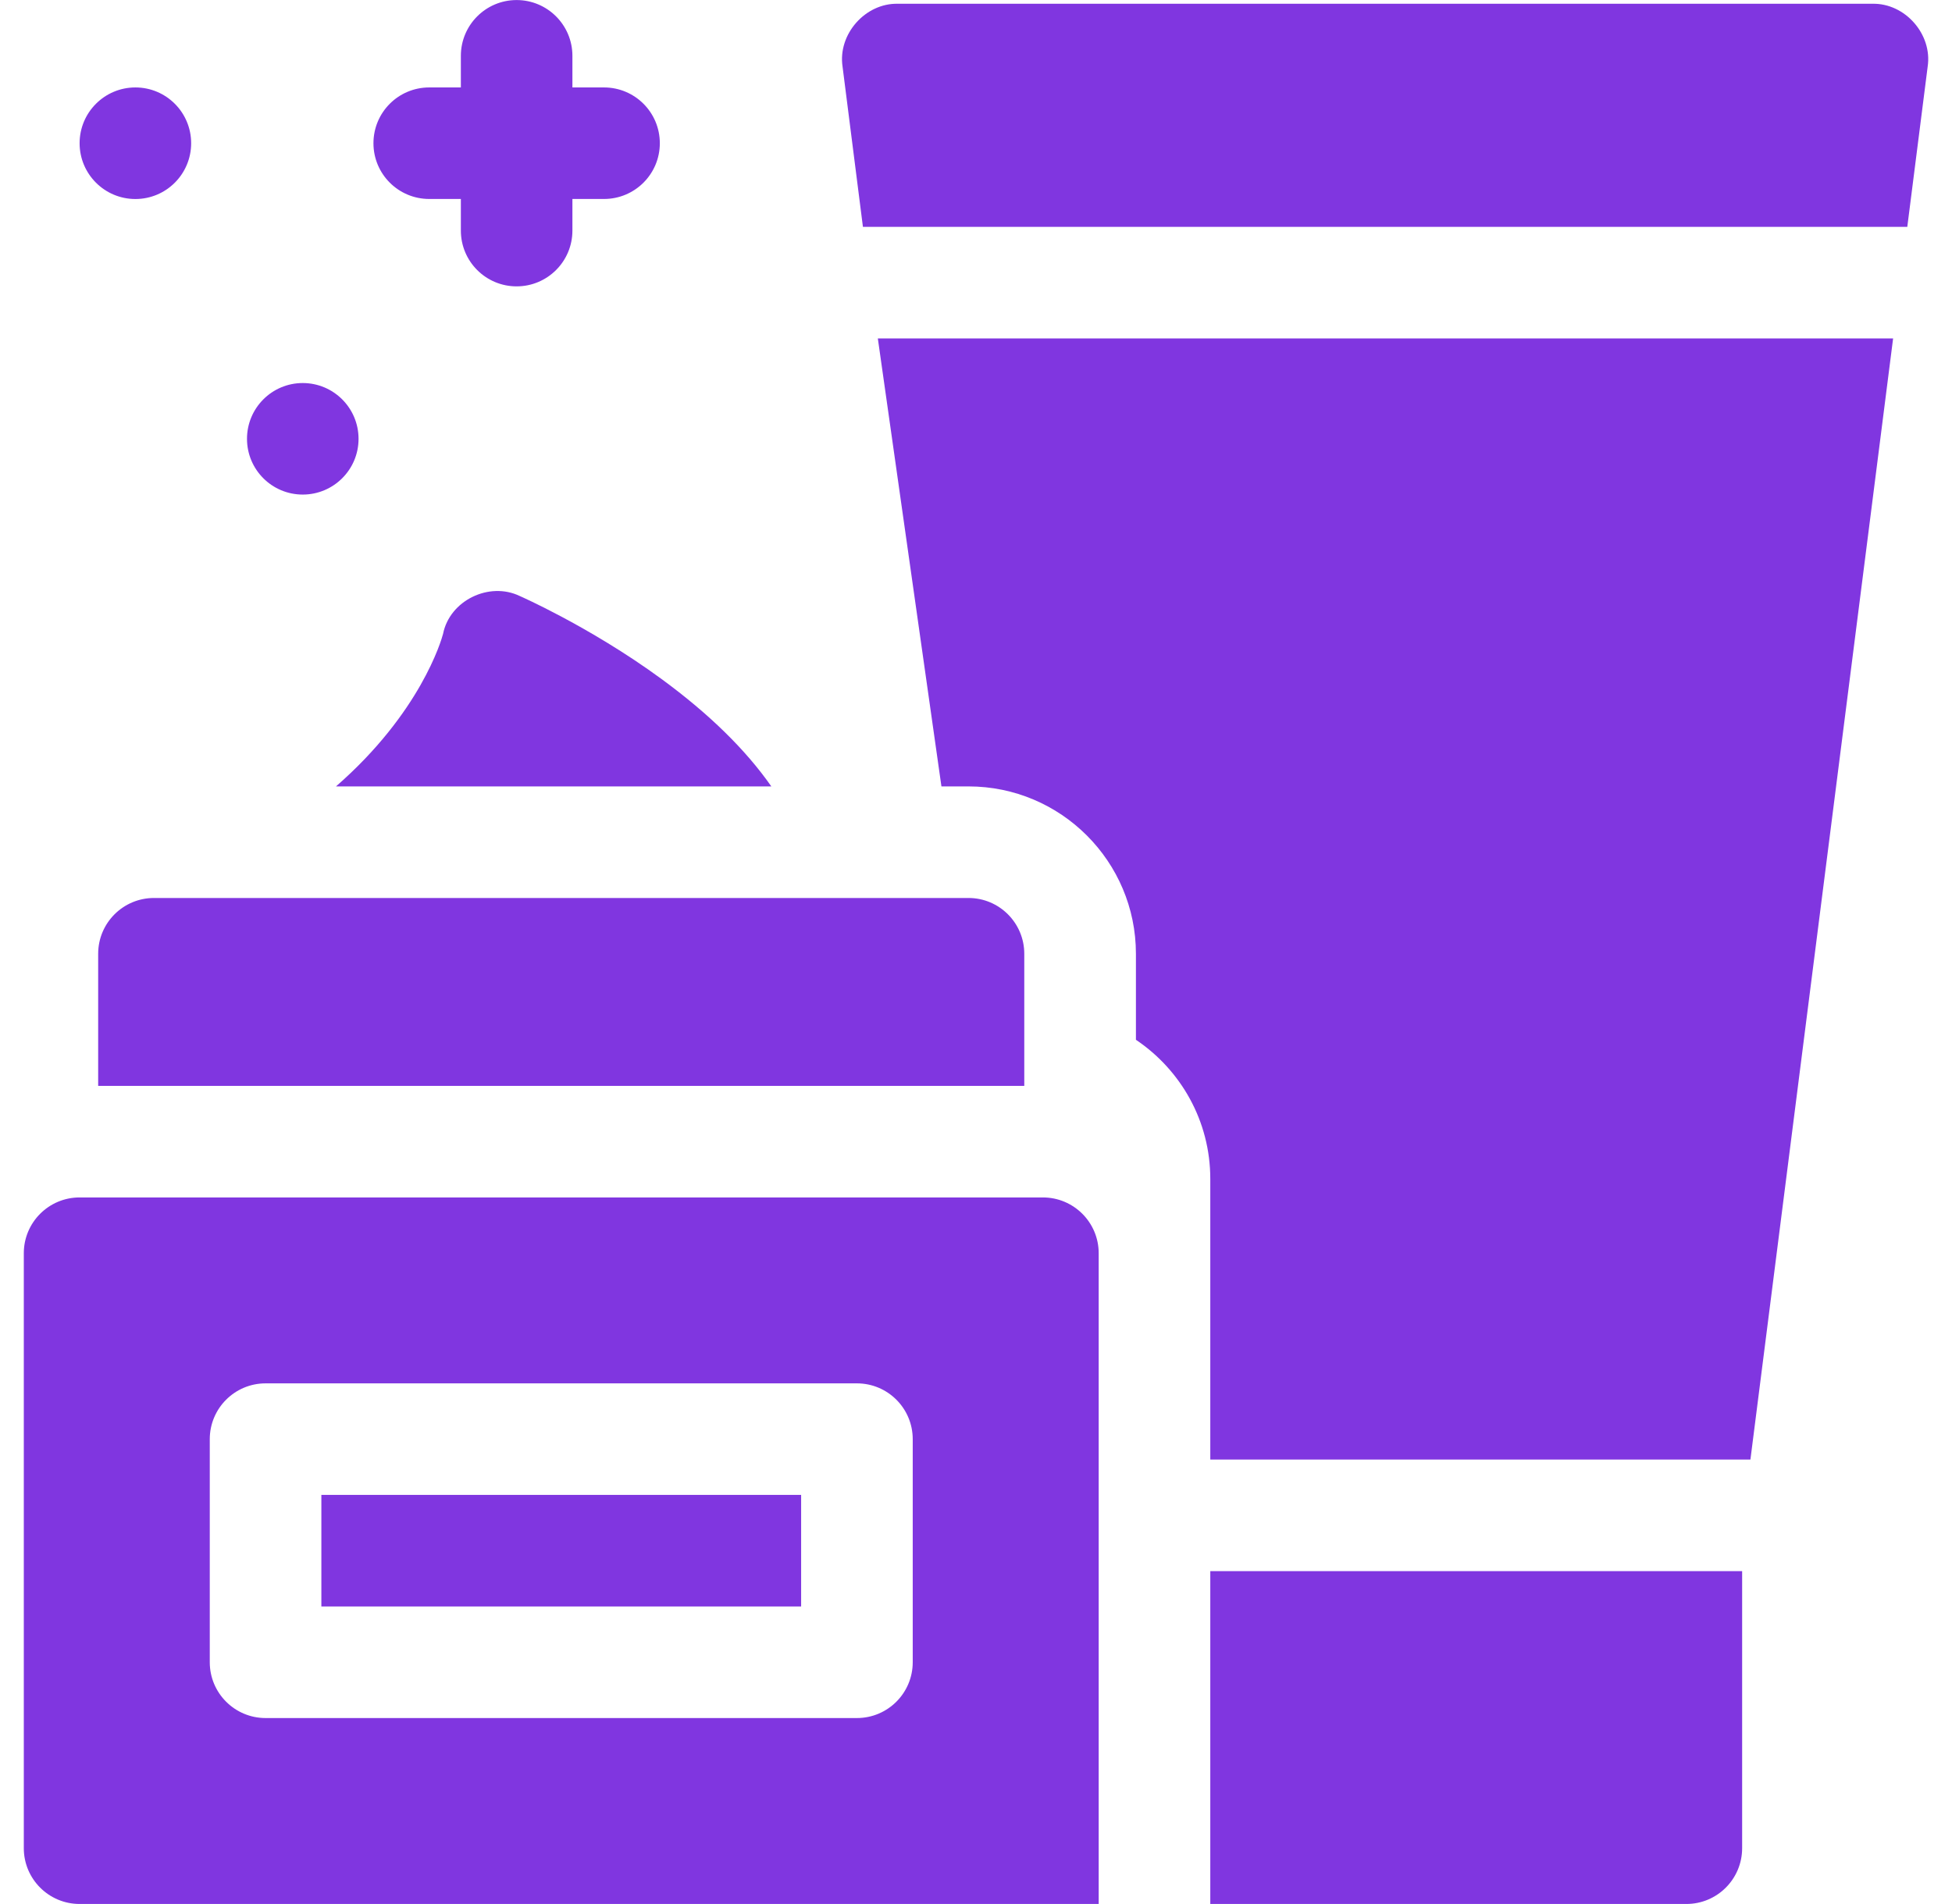
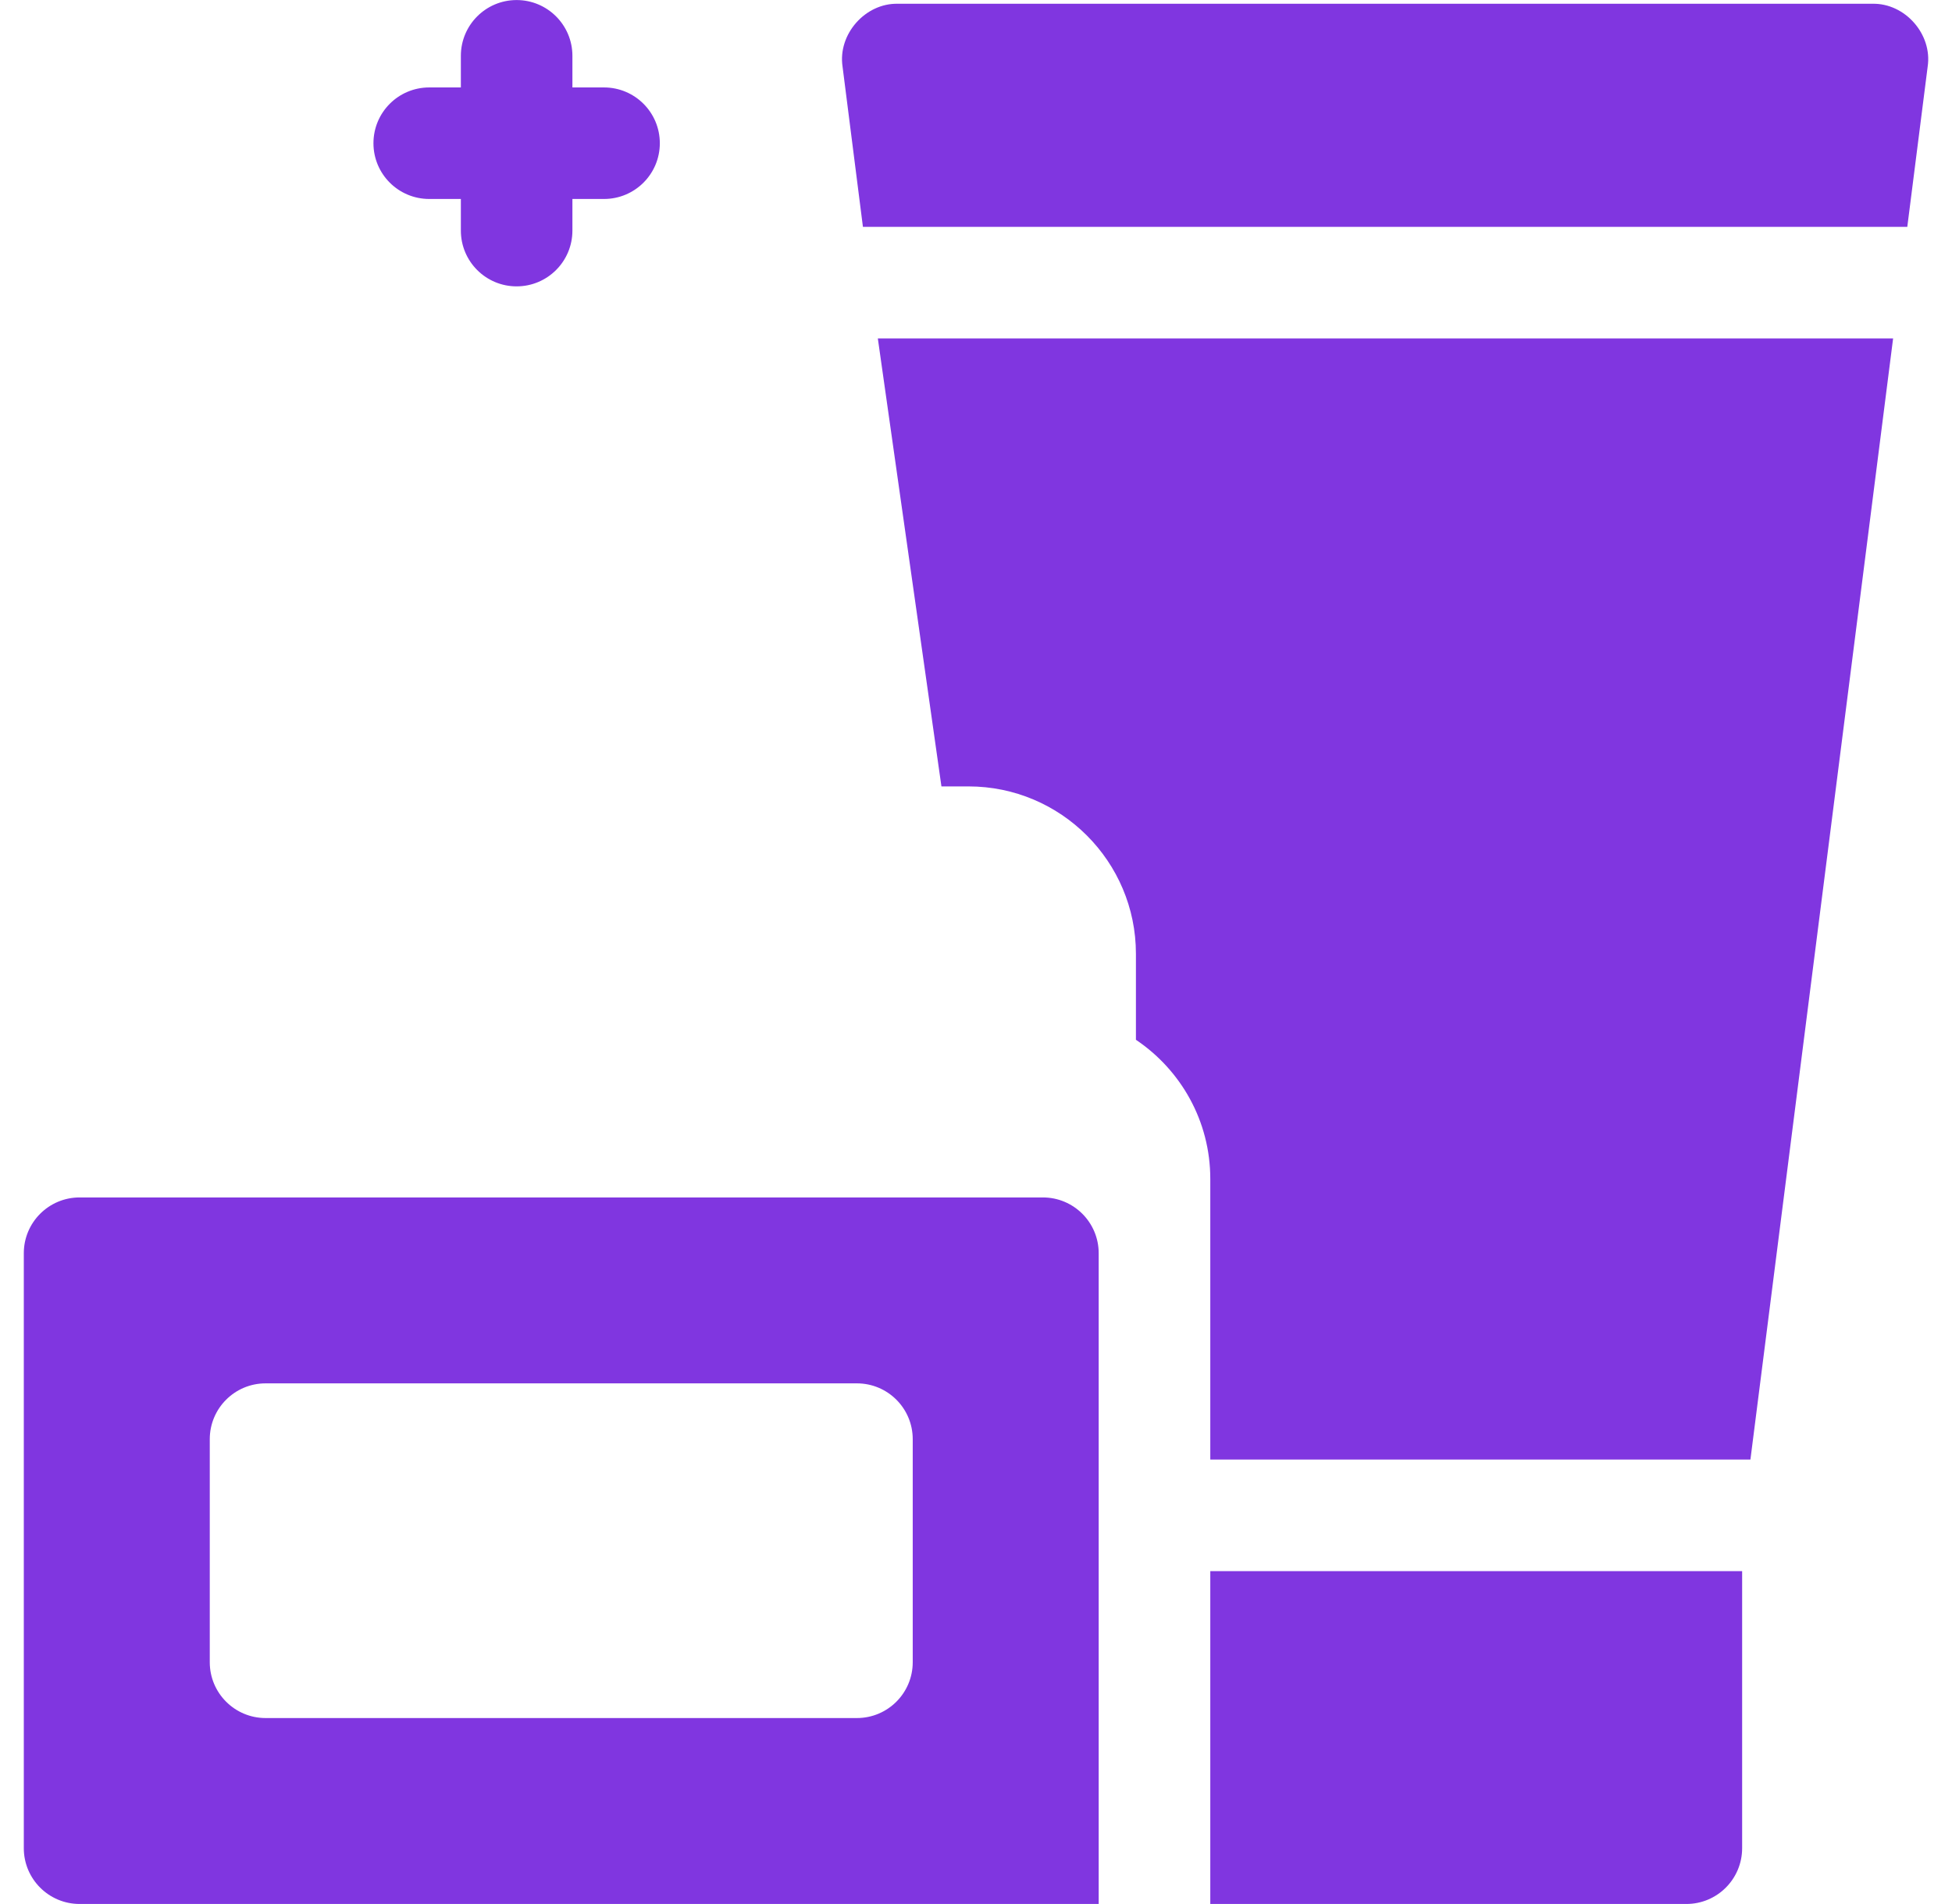
<svg xmlns="http://www.w3.org/2000/svg" width="41" height="40" viewBox="0 0 41 40" fill="none">
  <g clip-path="url(#clip0_3519_6911)">
    <path d="M25.421 33.007H36.592V38.827C36.592 39.474 36.068 39.999 35.421 39.999H25.421V33.007ZM39.763 7.11L36.766 30.663H25.421V24.765C25.421 23.549 24.8 22.476 23.859 21.844V20.037C23.859 18.098 22.282 16.521 20.343 16.521H19.774L18.438 7.11H39.763ZM40.489 1.399L40.061 4.766H18.125L17.697 1.399C17.595 0.721 18.173 0.063 18.859 0.079H39.327C40.013 0.063 40.591 0.72 40.489 1.399ZM12.687 1.837H12.023V1.173C12.023 0.526 11.498 0.001 10.851 0.001C10.204 0.001 9.68 0.526 9.68 1.173V1.837H9.016C8.368 1.837 7.844 2.361 7.844 3.009C7.844 3.656 8.368 4.18 9.016 4.18H9.68V4.844C9.68 5.492 10.204 6.016 10.851 6.016C11.498 6.016 12.023 5.492 12.023 4.844V4.18H12.687C13.334 4.18 13.859 3.656 13.859 3.009C13.859 2.361 13.334 1.837 12.687 1.837Z" fill="#8036E0" />
-     <path d="M2.844 4.181C3.491 4.181 4.015 3.656 4.015 3.009C4.015 2.362 3.491 1.837 2.844 1.837C2.197 1.837 1.672 2.362 1.672 3.009C1.672 3.656 2.197 4.181 2.844 4.181Z" fill="#8036E0" />
-     <path d="M6.359 10.39C7.006 10.39 7.531 9.866 7.531 9.219C7.531 8.572 7.006 8.047 6.359 8.047C5.712 8.047 5.188 8.572 5.188 9.219C5.188 9.866 5.712 10.39 6.359 10.39Z" fill="#8036E0" />
-     <path d="M13.898 14.267C13.123 13.699 12.352 13.252 11.788 12.952C11.284 12.684 10.946 12.534 10.917 12.521C10.274 12.212 9.445 12.616 9.306 13.317C9.27 13.454 8.831 14.974 7.057 16.521H16.201C15.663 15.751 14.895 14.998 13.898 14.267ZM21.514 20.037V22.812H2.062V20.037C2.062 19.39 2.587 18.865 3.234 18.865H20.343C20.989 18.865 21.514 19.39 21.514 20.037ZM6.75 31.405H16.827V33.749H6.75V31.405Z" fill="#8036E0" />
    <path d="M21.905 25.156H1.672C1.025 25.156 0.5 25.681 0.5 26.328V38.827C0.5 39.474 1.025 39.999 1.672 39.999H23.077V26.328C23.077 25.681 22.552 25.156 21.905 25.156ZM19.171 34.921C19.171 35.568 18.646 36.093 17.999 36.093H5.578C4.931 36.093 4.406 35.568 4.406 34.921V30.234C4.406 29.587 4.931 29.062 5.578 29.062H17.999C18.646 29.062 19.171 29.587 19.171 30.234V34.921Z" fill="#8036E0" />
  </g>
  <defs>
    <clipPath id="clip0_3519_6911">
      <rect width="40" height="40" fill="white" transform="translate(0.5)" />
    </clipPath>
  </defs>
</svg>